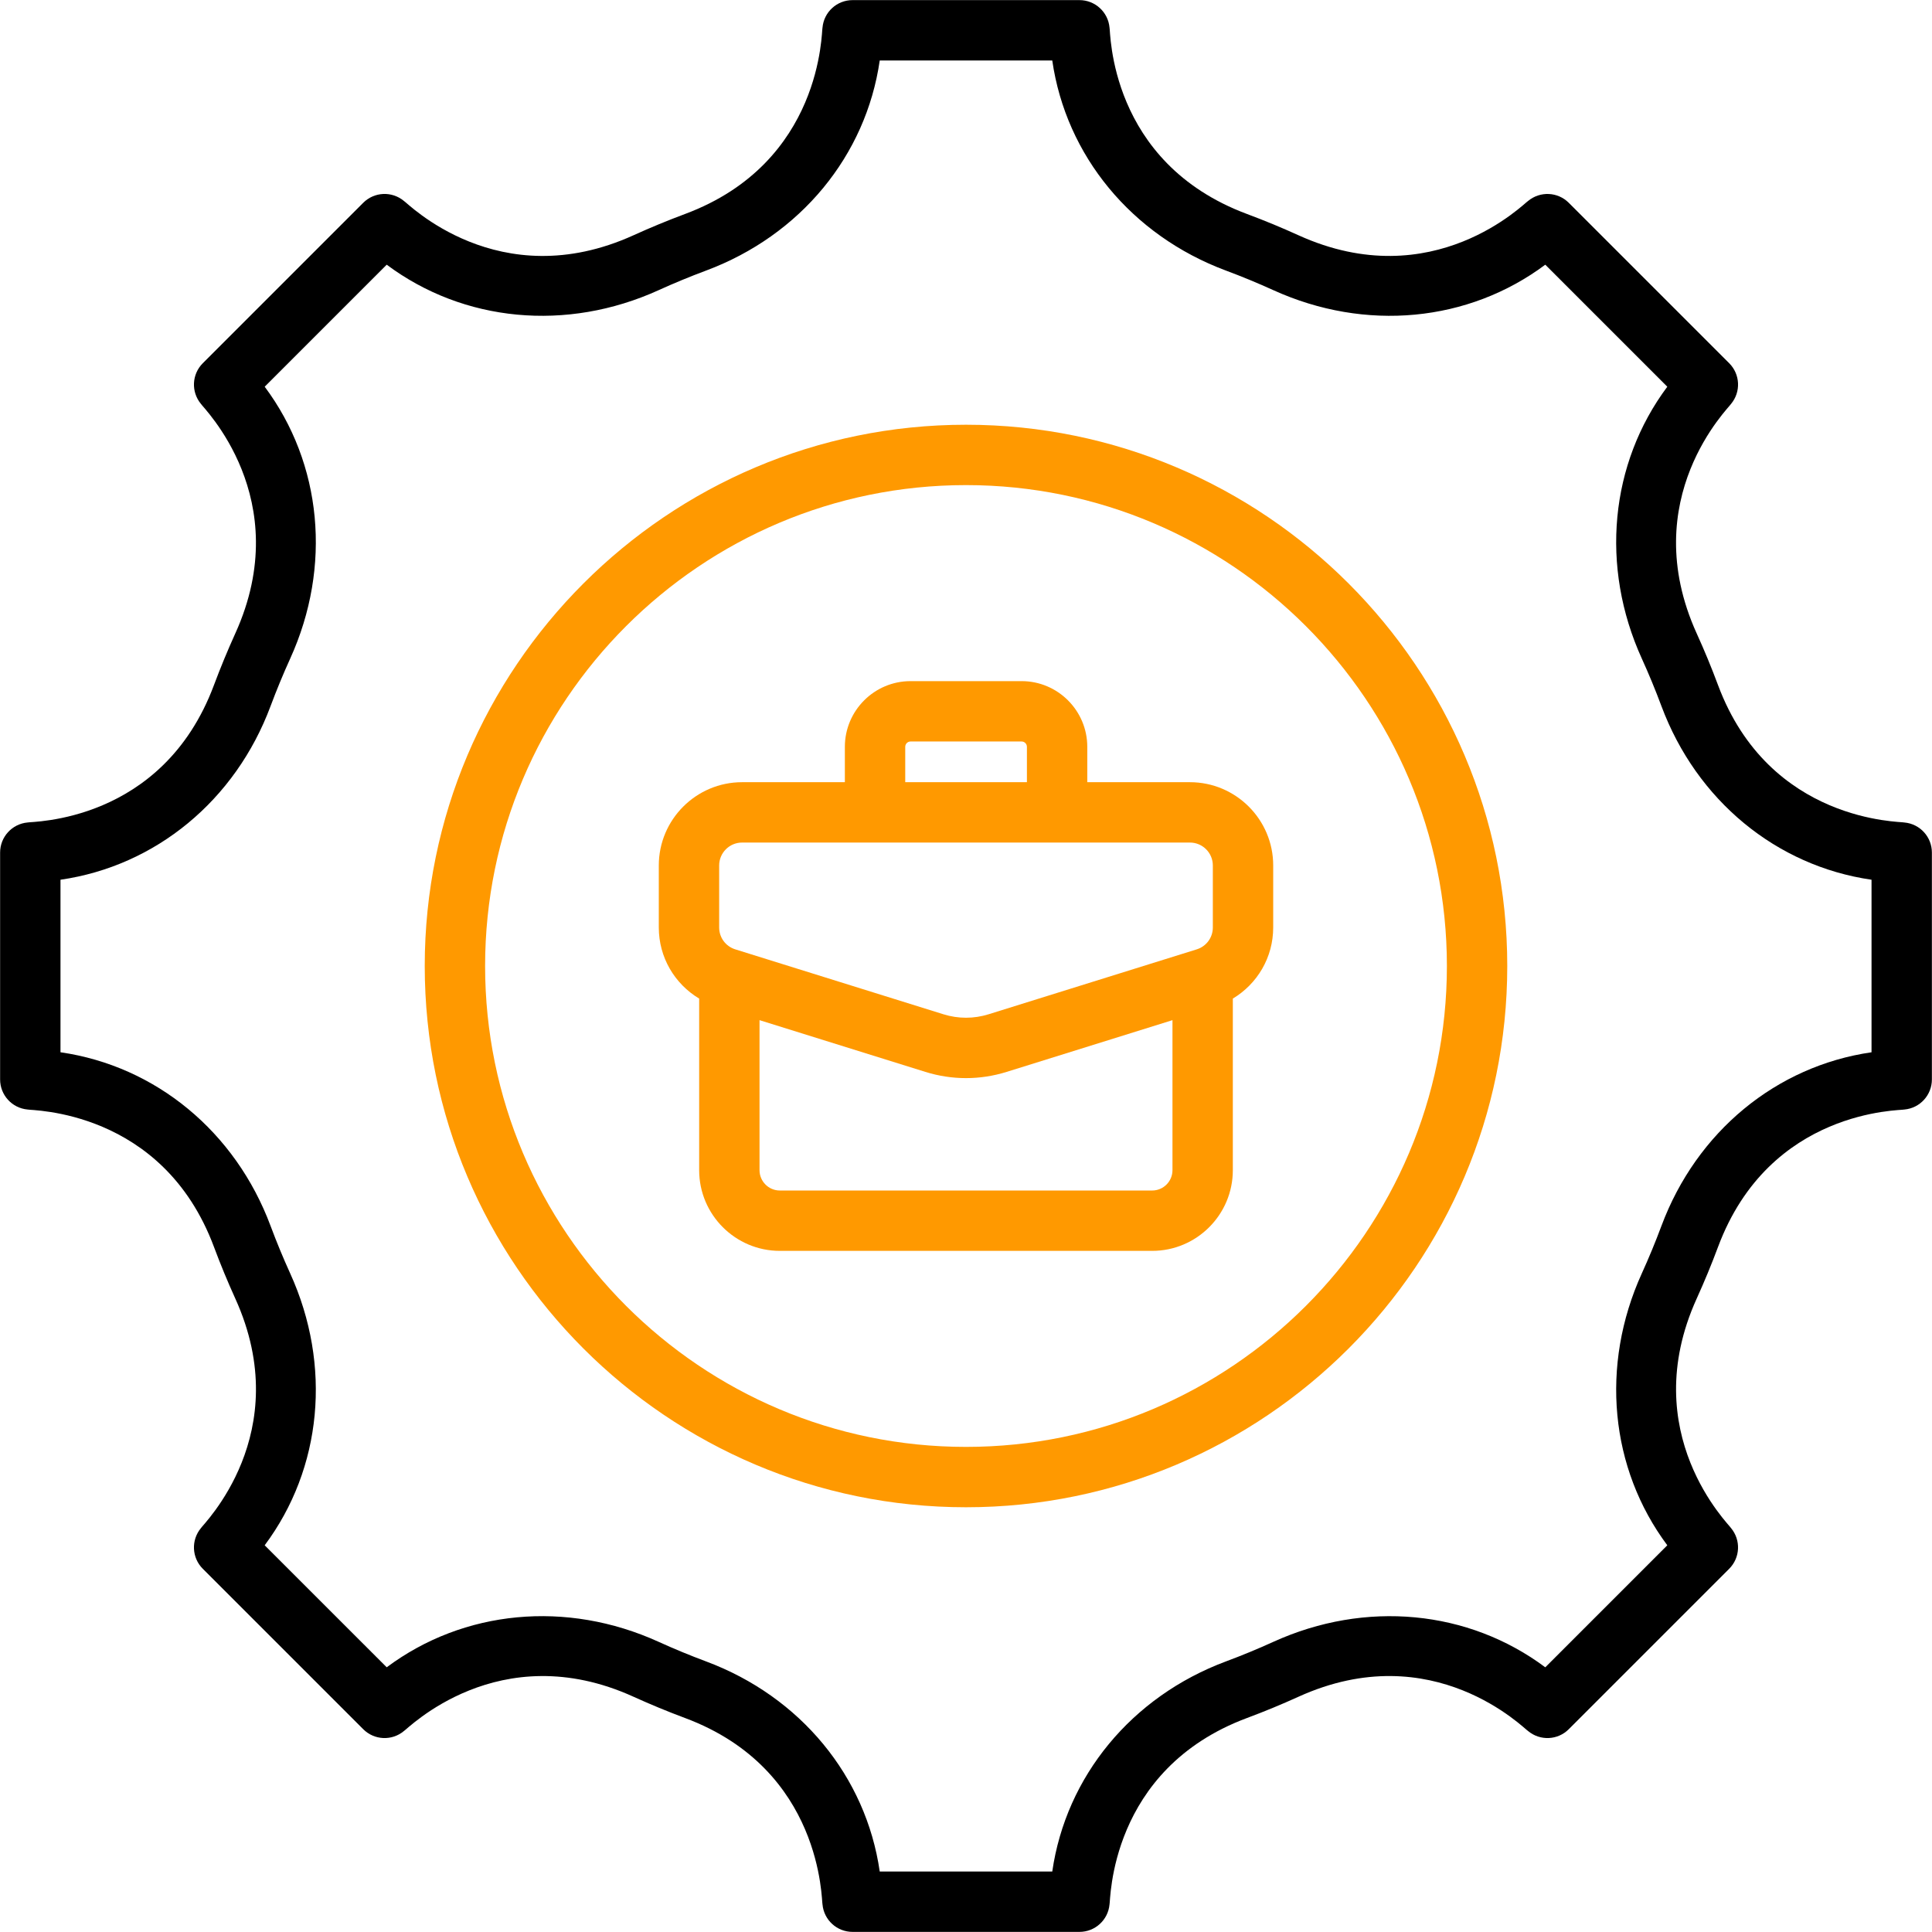
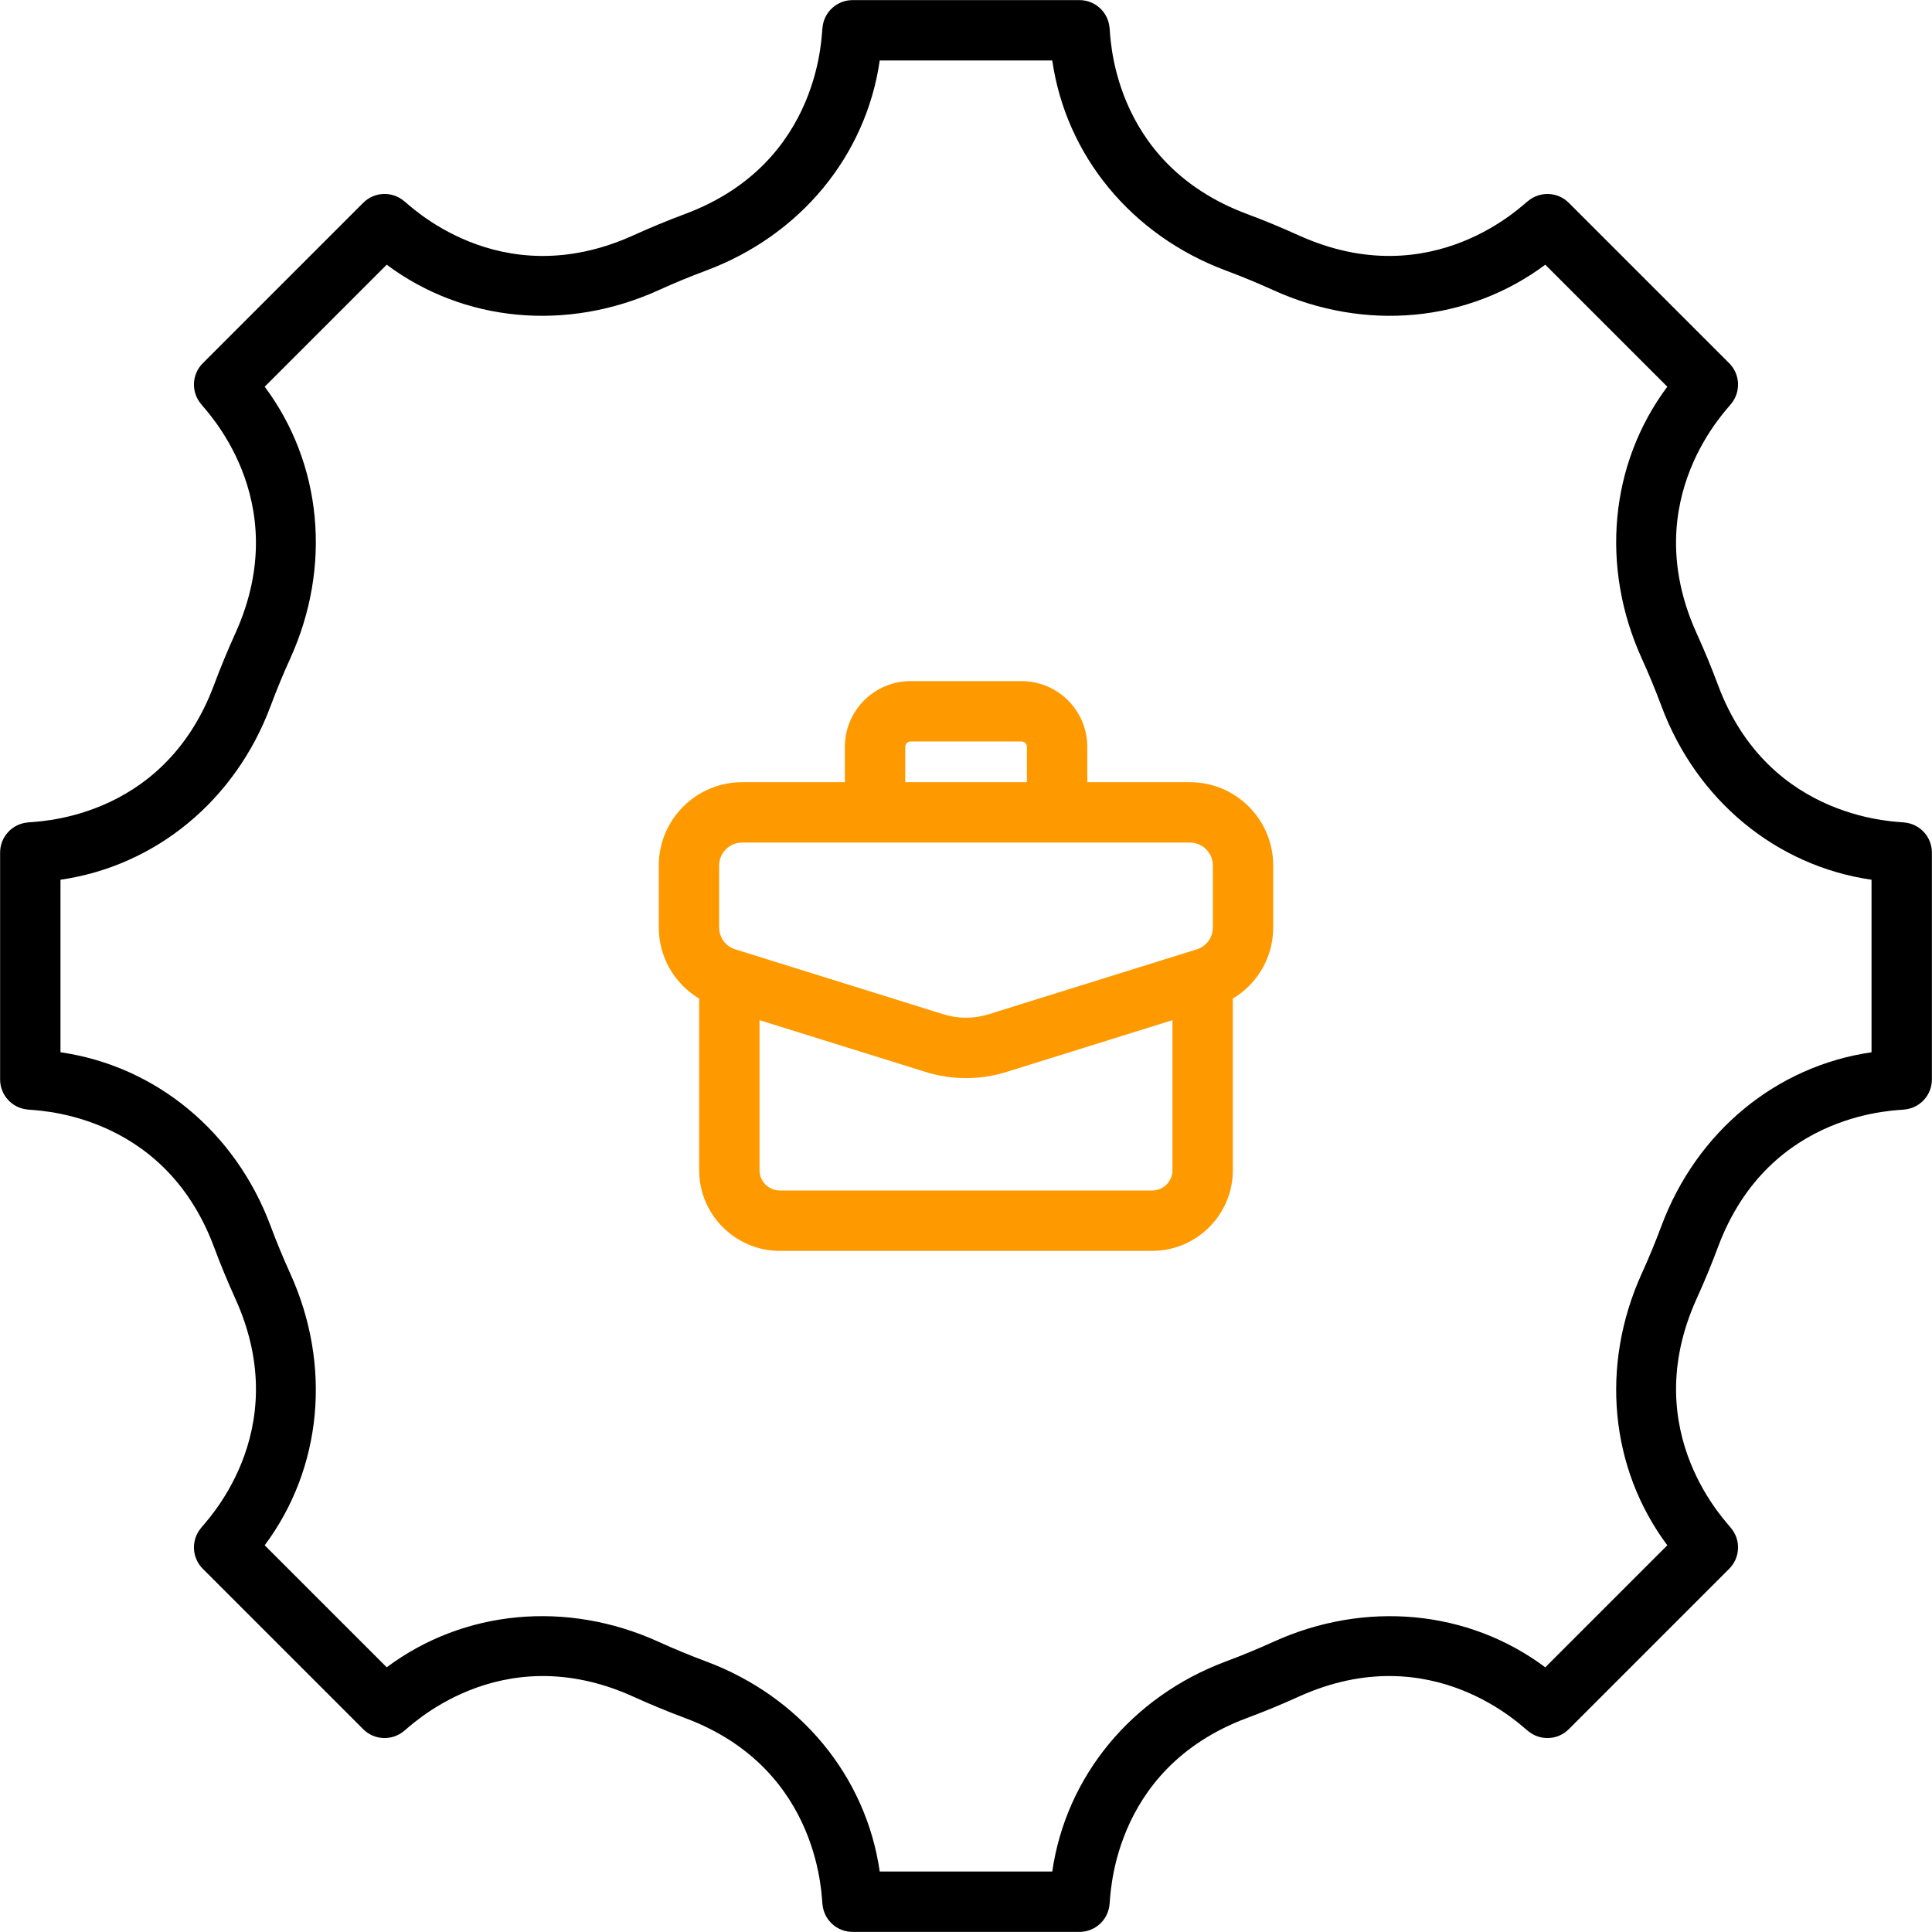
<svg xmlns="http://www.w3.org/2000/svg" width="160" height="160" viewBox="0 0 160 160" fill="none">
  <g clip-path="url(#clip0_176_26)">
    <path d="M157.723 68.117C157.473 68.02 146.545 68.176 142.274 56.722C141.737 55.282 141.153 53.865 140.52 52.475C135.434 41.279 143.25 33.696 143.361 33.446C144.186 32.453 144.119 30.994 143.206 30.081L129.919 16.795C129.008 15.882 127.55 15.817 126.555 16.639C126.304 16.75 118.713 24.56 107.528 19.481C106.136 18.847 104.719 18.262 103.279 17.725C91.793 13.443 91.981 2.53 91.885 2.279C91.766 0.993 90.687 0.009 89.396 0.009H70.605C69.314 0.009 68.235 0.993 68.117 2.279C68.02 2.529 68.176 13.455 56.722 17.725C55.282 18.262 53.866 18.847 52.476 19.479C41.28 24.565 33.697 16.75 33.446 16.639C32.454 15.814 30.995 15.881 30.081 16.794L16.794 30.081C15.881 30.994 15.814 32.453 16.639 33.446C16.751 33.699 24.562 41.291 19.479 52.475C18.849 53.865 18.264 55.281 17.725 56.721C13.444 68.207 2.53 68.019 2.279 68.115C0.993 68.234 0.009 69.313 0.009 70.604V89.396C0.009 90.687 0.993 91.766 2.279 91.885C2.529 91.981 13.455 91.824 17.725 103.278C18.262 104.718 18.848 106.135 19.479 107.525C24.567 118.72 16.748 126.305 16.638 126.555C15.814 127.548 15.881 129.006 16.794 129.919L30.081 143.205C30.995 144.12 32.454 144.187 33.446 143.36C33.697 143.248 41.292 135.436 52.475 140.521C53.868 141.152 55.283 141.739 56.722 142.275C68.163 146.539 68.02 157.473 68.117 157.723C68.236 159.009 69.314 159.991 70.605 159.991H89.396C90.687 159.991 91.766 159.008 91.885 157.721C91.981 157.471 91.824 146.545 103.278 142.275C104.718 141.738 106.136 141.153 107.525 140.521C118.72 135.433 126.305 143.25 126.555 143.361C127.55 144.186 129.008 144.12 129.919 143.205L143.205 129.919C144.118 129.006 144.185 127.548 143.361 126.555C143.249 126.303 135.438 118.709 140.521 107.525C141.152 106.135 141.738 104.718 142.275 103.279C146.557 91.793 157.47 91.981 157.721 91.885C159.008 91.766 159.991 90.687 159.991 89.396V70.605C159.991 69.314 159.008 68.236 157.723 68.117ZM154.992 87.145C147.112 88.283 140.506 93.712 137.59 101.532C137.094 102.863 136.553 104.172 135.968 105.458C132.503 113.085 133.329 121.608 138.079 127.974L127.974 138.079C121.608 133.327 113.082 132.504 105.455 135.969C104.171 136.554 102.863 137.094 101.531 137.59C93.711 140.506 88.283 147.112 87.144 154.992H72.856C71.719 147.113 66.291 140.506 58.469 137.59C57.137 137.093 55.828 136.553 54.543 135.968C46.913 132.5 38.39 133.328 32.026 138.078L21.92 127.974C26.671 121.608 27.498 113.085 24.032 105.458C23.448 104.172 22.906 102.863 22.41 101.532C19.494 93.71 12.889 88.282 5.009 87.144V72.856C12.887 71.719 19.494 66.29 22.409 58.471C22.907 57.139 23.448 55.828 24.032 54.543C27.498 46.916 26.672 38.392 21.921 32.026L32.026 21.921C38.39 26.67 46.917 27.495 54.544 24.031C55.829 23.447 57.138 22.906 58.468 22.41C66.289 19.494 71.719 12.889 72.856 5.009H87.144C88.282 12.889 93.711 19.494 101.533 22.41C102.864 22.906 104.171 23.447 105.458 24.032C113.085 27.495 121.606 26.67 127.974 21.921L138.079 32.026C133.328 38.392 132.503 46.917 135.969 54.543C136.554 55.828 137.094 57.138 137.59 58.469C140.506 66.29 147.113 71.719 154.992 72.856V87.145Z" fill="black" />
-     <path d="M80 35.175C55.284 35.175 35.175 55.284 35.175 80C35.175 104.717 55.284 124.825 80 124.825C104.717 124.825 124.825 104.717 124.825 80C124.825 55.284 104.717 35.175 80 35.175ZM80 119.826C58.04 119.826 40.174 101.961 40.174 80C40.174 58.039 58.04 40.174 80 40.174C101.96 40.174 119.826 58.04 119.826 80C119.826 101.96 101.96 119.826 80 119.826Z" fill="#FF9900" />
    <path d="M98.546 64.778H90.044V61.849C90.044 58.849 87.604 56.408 84.604 56.408H75.409C72.409 56.408 69.968 58.849 69.968 61.849V64.778H61.455C57.653 64.778 54.559 67.872 54.559 71.675V76.81C54.559 79.278 55.861 81.472 57.902 82.698V96.91C57.902 100.595 60.9 103.592 64.583 103.592H95.417C99.101 103.592 102.098 100.595 102.098 96.91V82.699C104.139 81.473 105.441 79.278 105.441 76.81V71.675C105.442 67.872 102.348 64.778 98.546 64.778ZM74.968 61.849C74.968 61.605 75.165 61.407 75.409 61.407H84.604C84.847 61.407 85.045 61.605 85.045 61.849V64.778H74.968L74.968 61.849ZM59.558 71.674C59.558 70.628 60.409 69.777 61.455 69.777C73.718 69.78 87.75 69.778 98.546 69.777C99.591 69.777 100.442 70.628 100.442 71.674V76.809C100.442 77.644 99.906 78.371 99.111 78.621L81.874 83.997C80.649 84.38 79.352 84.38 78.127 83.997L60.891 78.621C60.094 78.371 59.558 77.644 59.558 76.809L59.558 71.674ZM95.417 98.593H64.583C63.656 98.593 62.901 97.837 62.901 96.91V84.485L76.637 88.77C78.837 89.456 81.159 89.457 83.363 88.77L97.099 84.485V96.91C97.099 97.837 96.345 98.593 95.417 98.593Z" fill="#FF9900" />
  </g>
  <defs>
    <clipPath id="clip0_176_26">
      <rect width="160" height="160" fill="white" />
    </clipPath>
  </defs>
</svg>